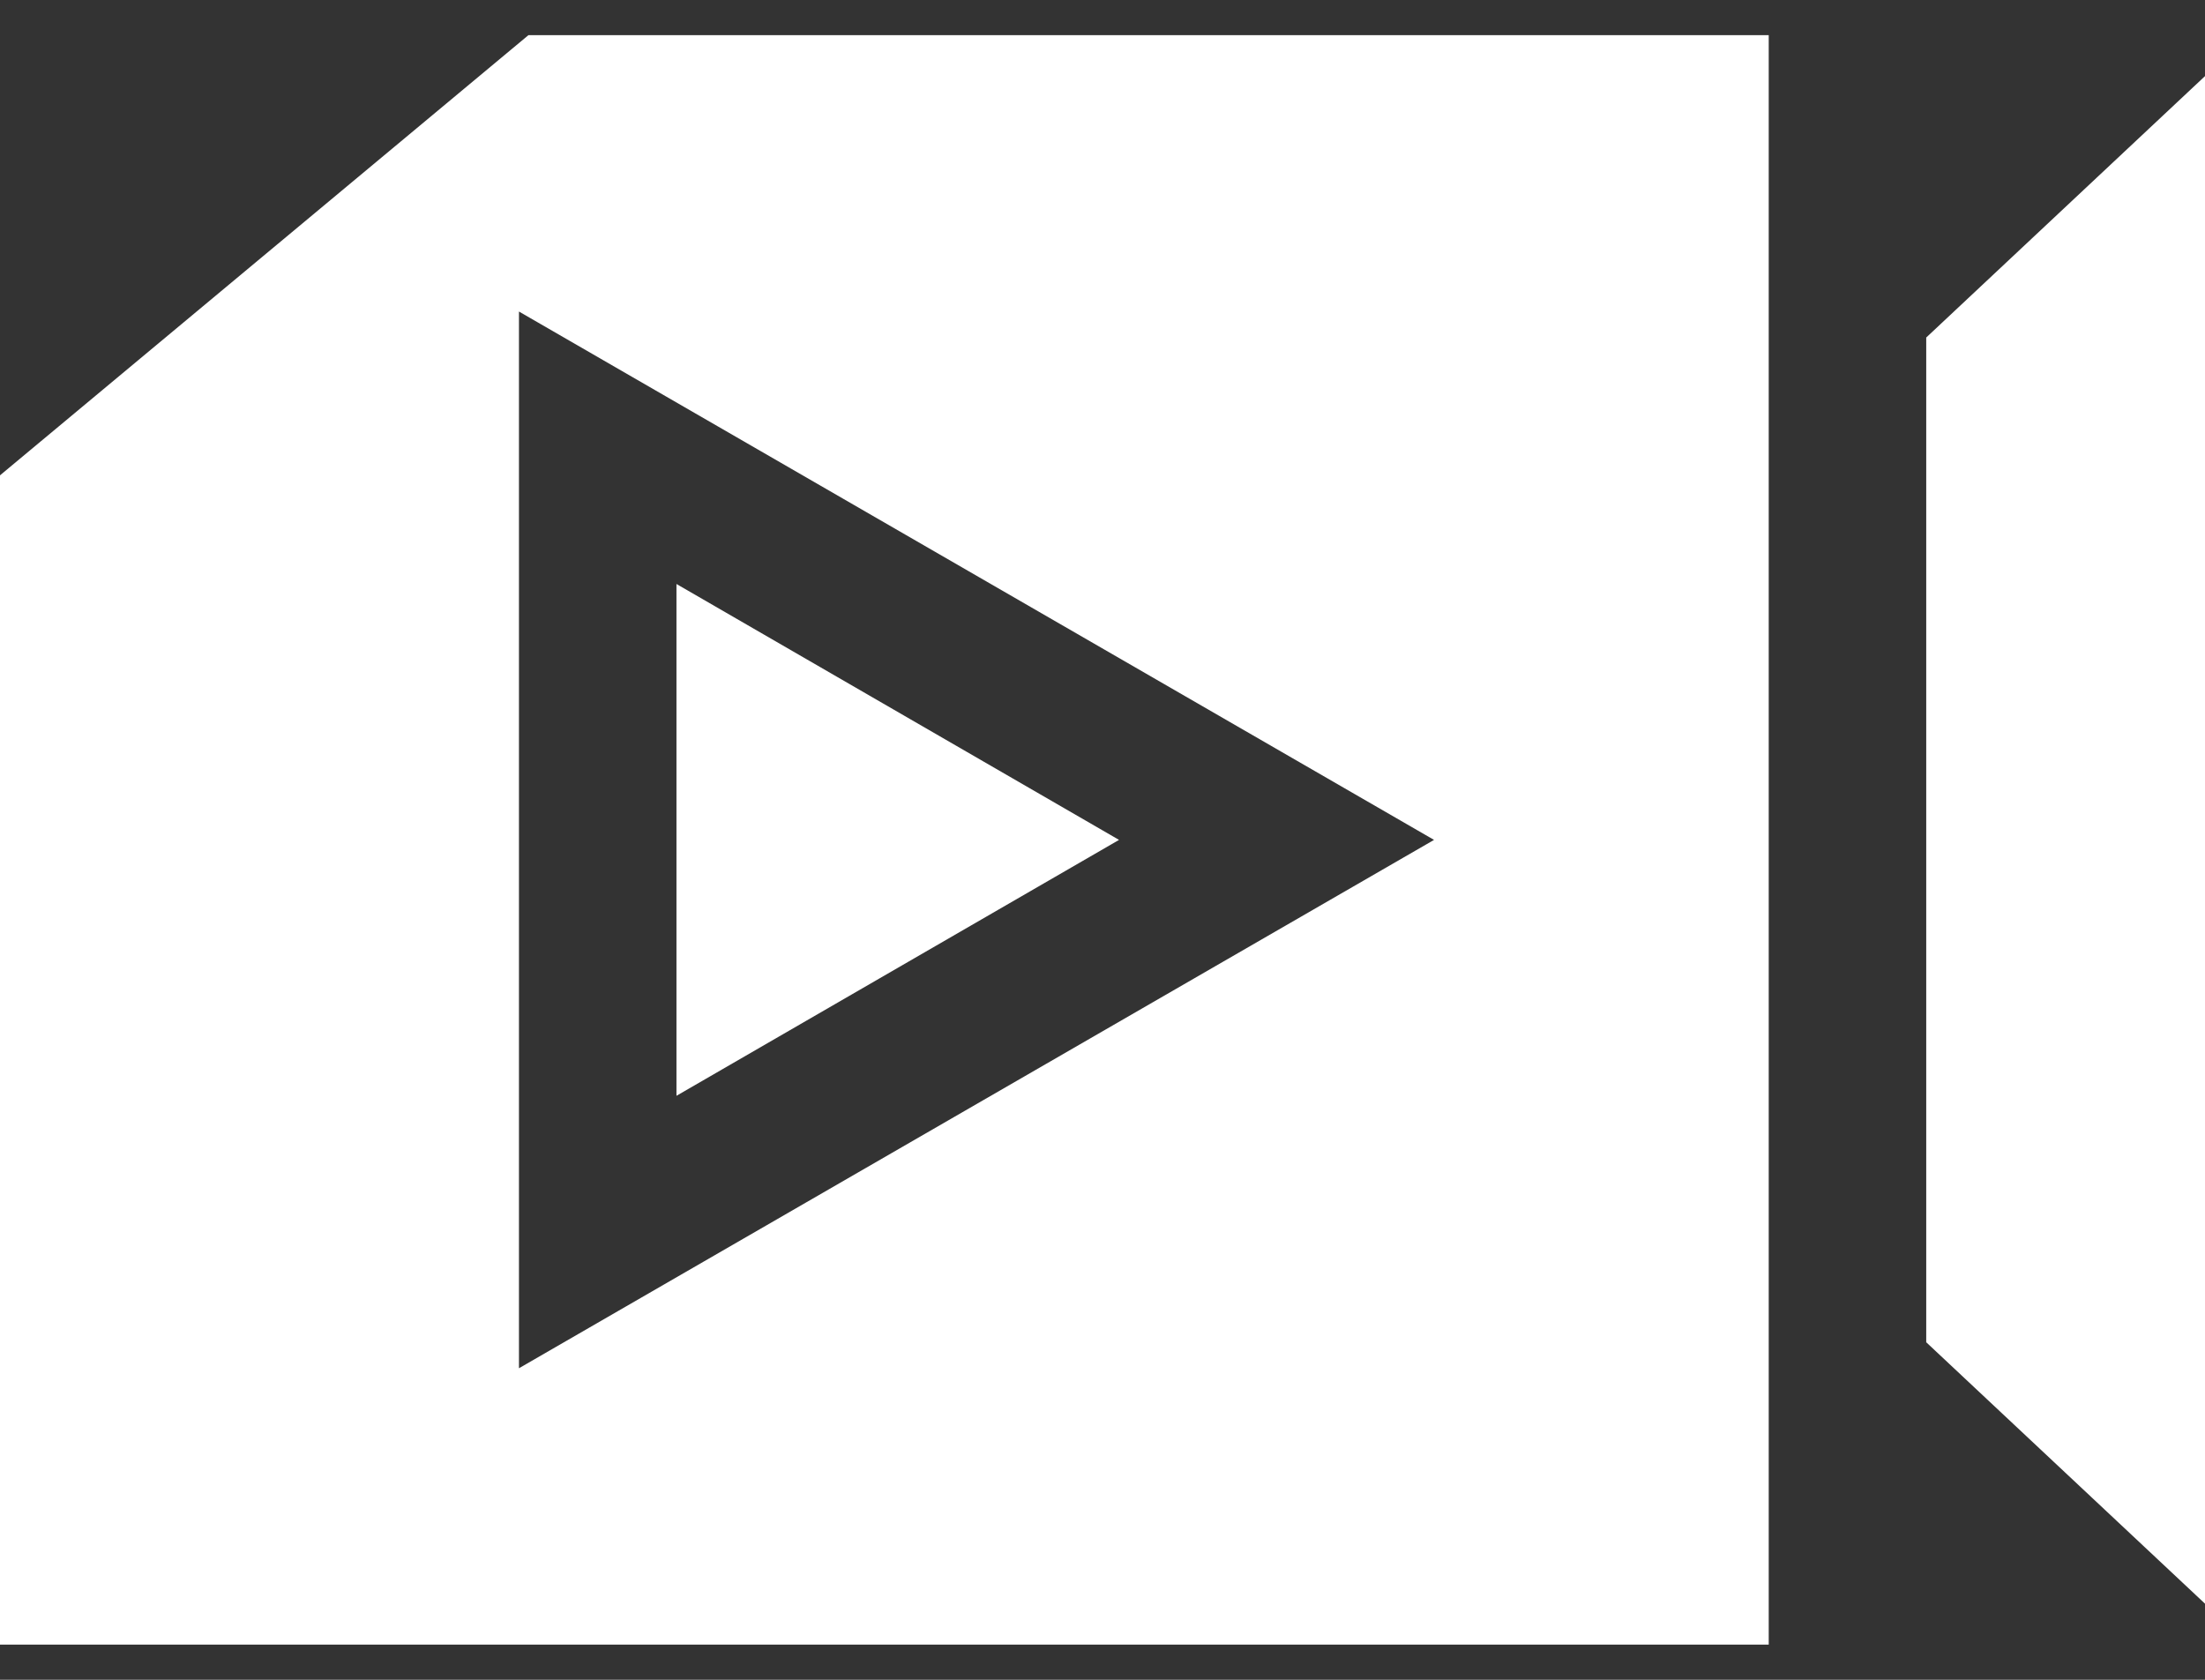
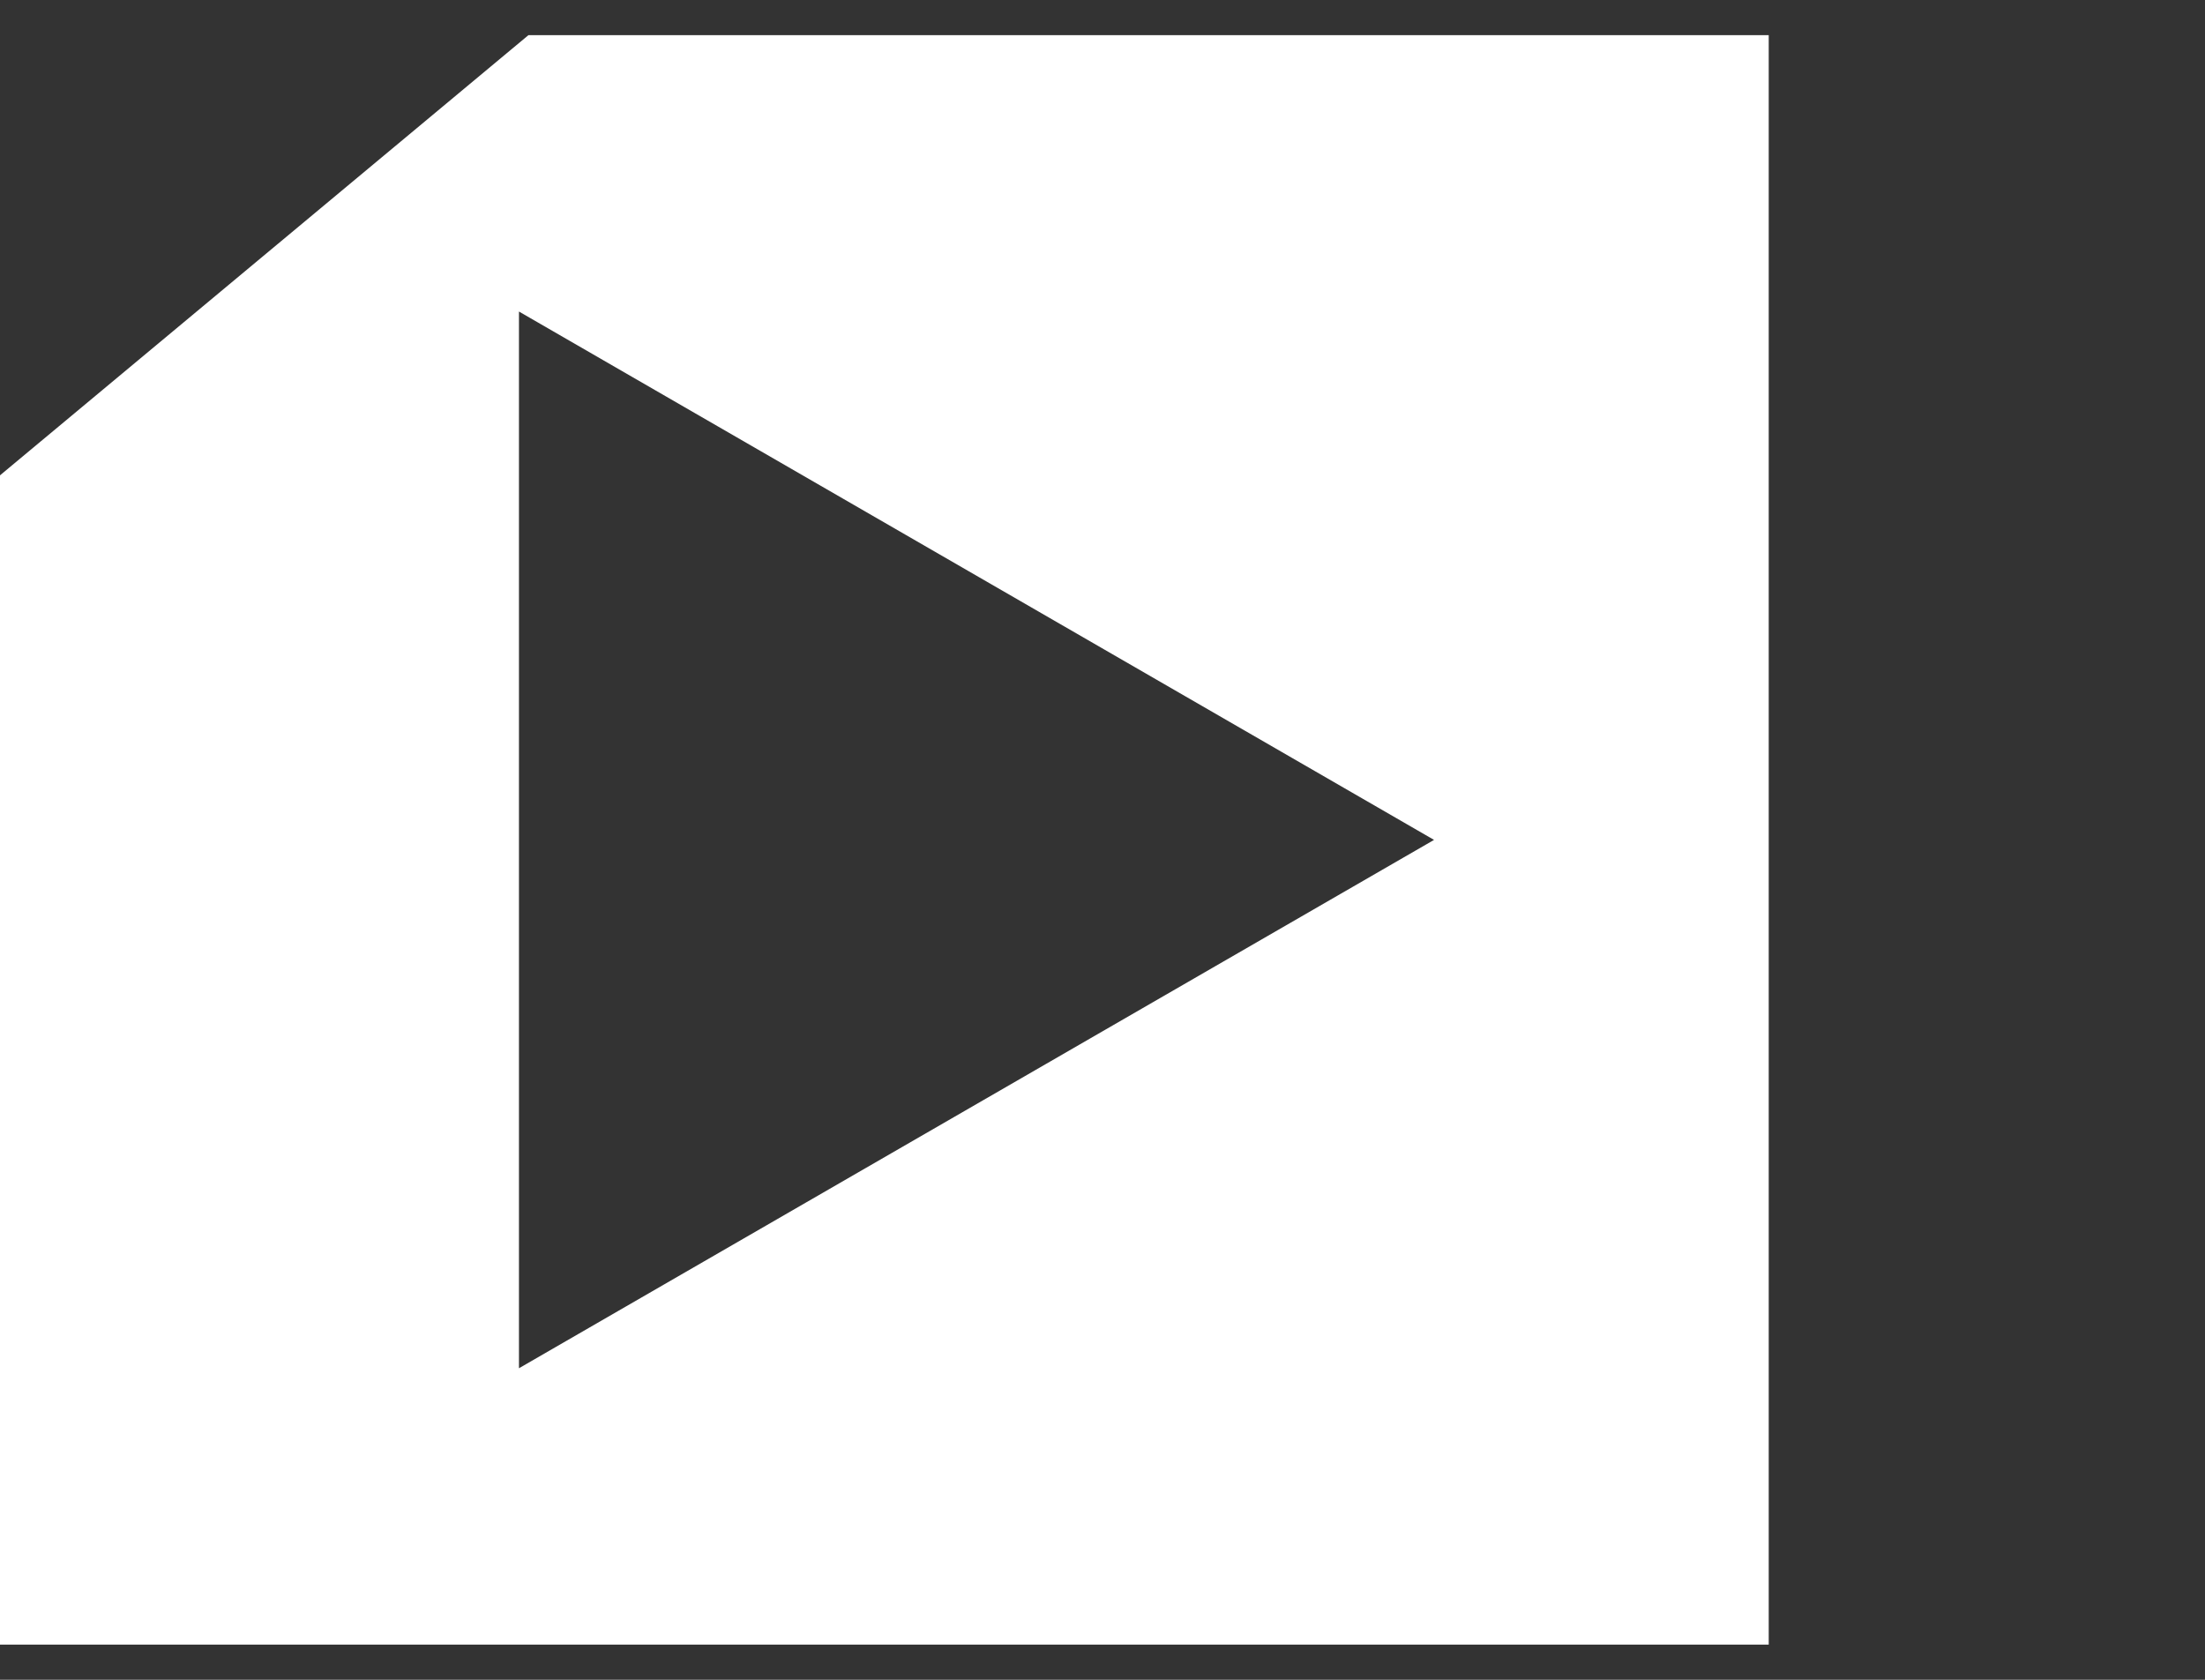
<svg xmlns="http://www.w3.org/2000/svg" width="42" height="32" viewBox="0 0 42 32" fill="none">
  <rect x="0" y="0" width="42" height="32" fill="#333333" stroke="none" />
-   <path d="M12.885 11.125V20.875L21.315 16L12.885 11.125Z" fill="white" />
  <path d="M33.69 0.67H10.065L0 9.055V31.33H33.69V0.67ZM9.885 26.065V5.935L27.315 16L9.885 26.065Z" fill="white" />
-   <path d="M36.69 25.57L42 30.55V1.45L36.69 6.43V25.57Z" fill="white" />
</svg>